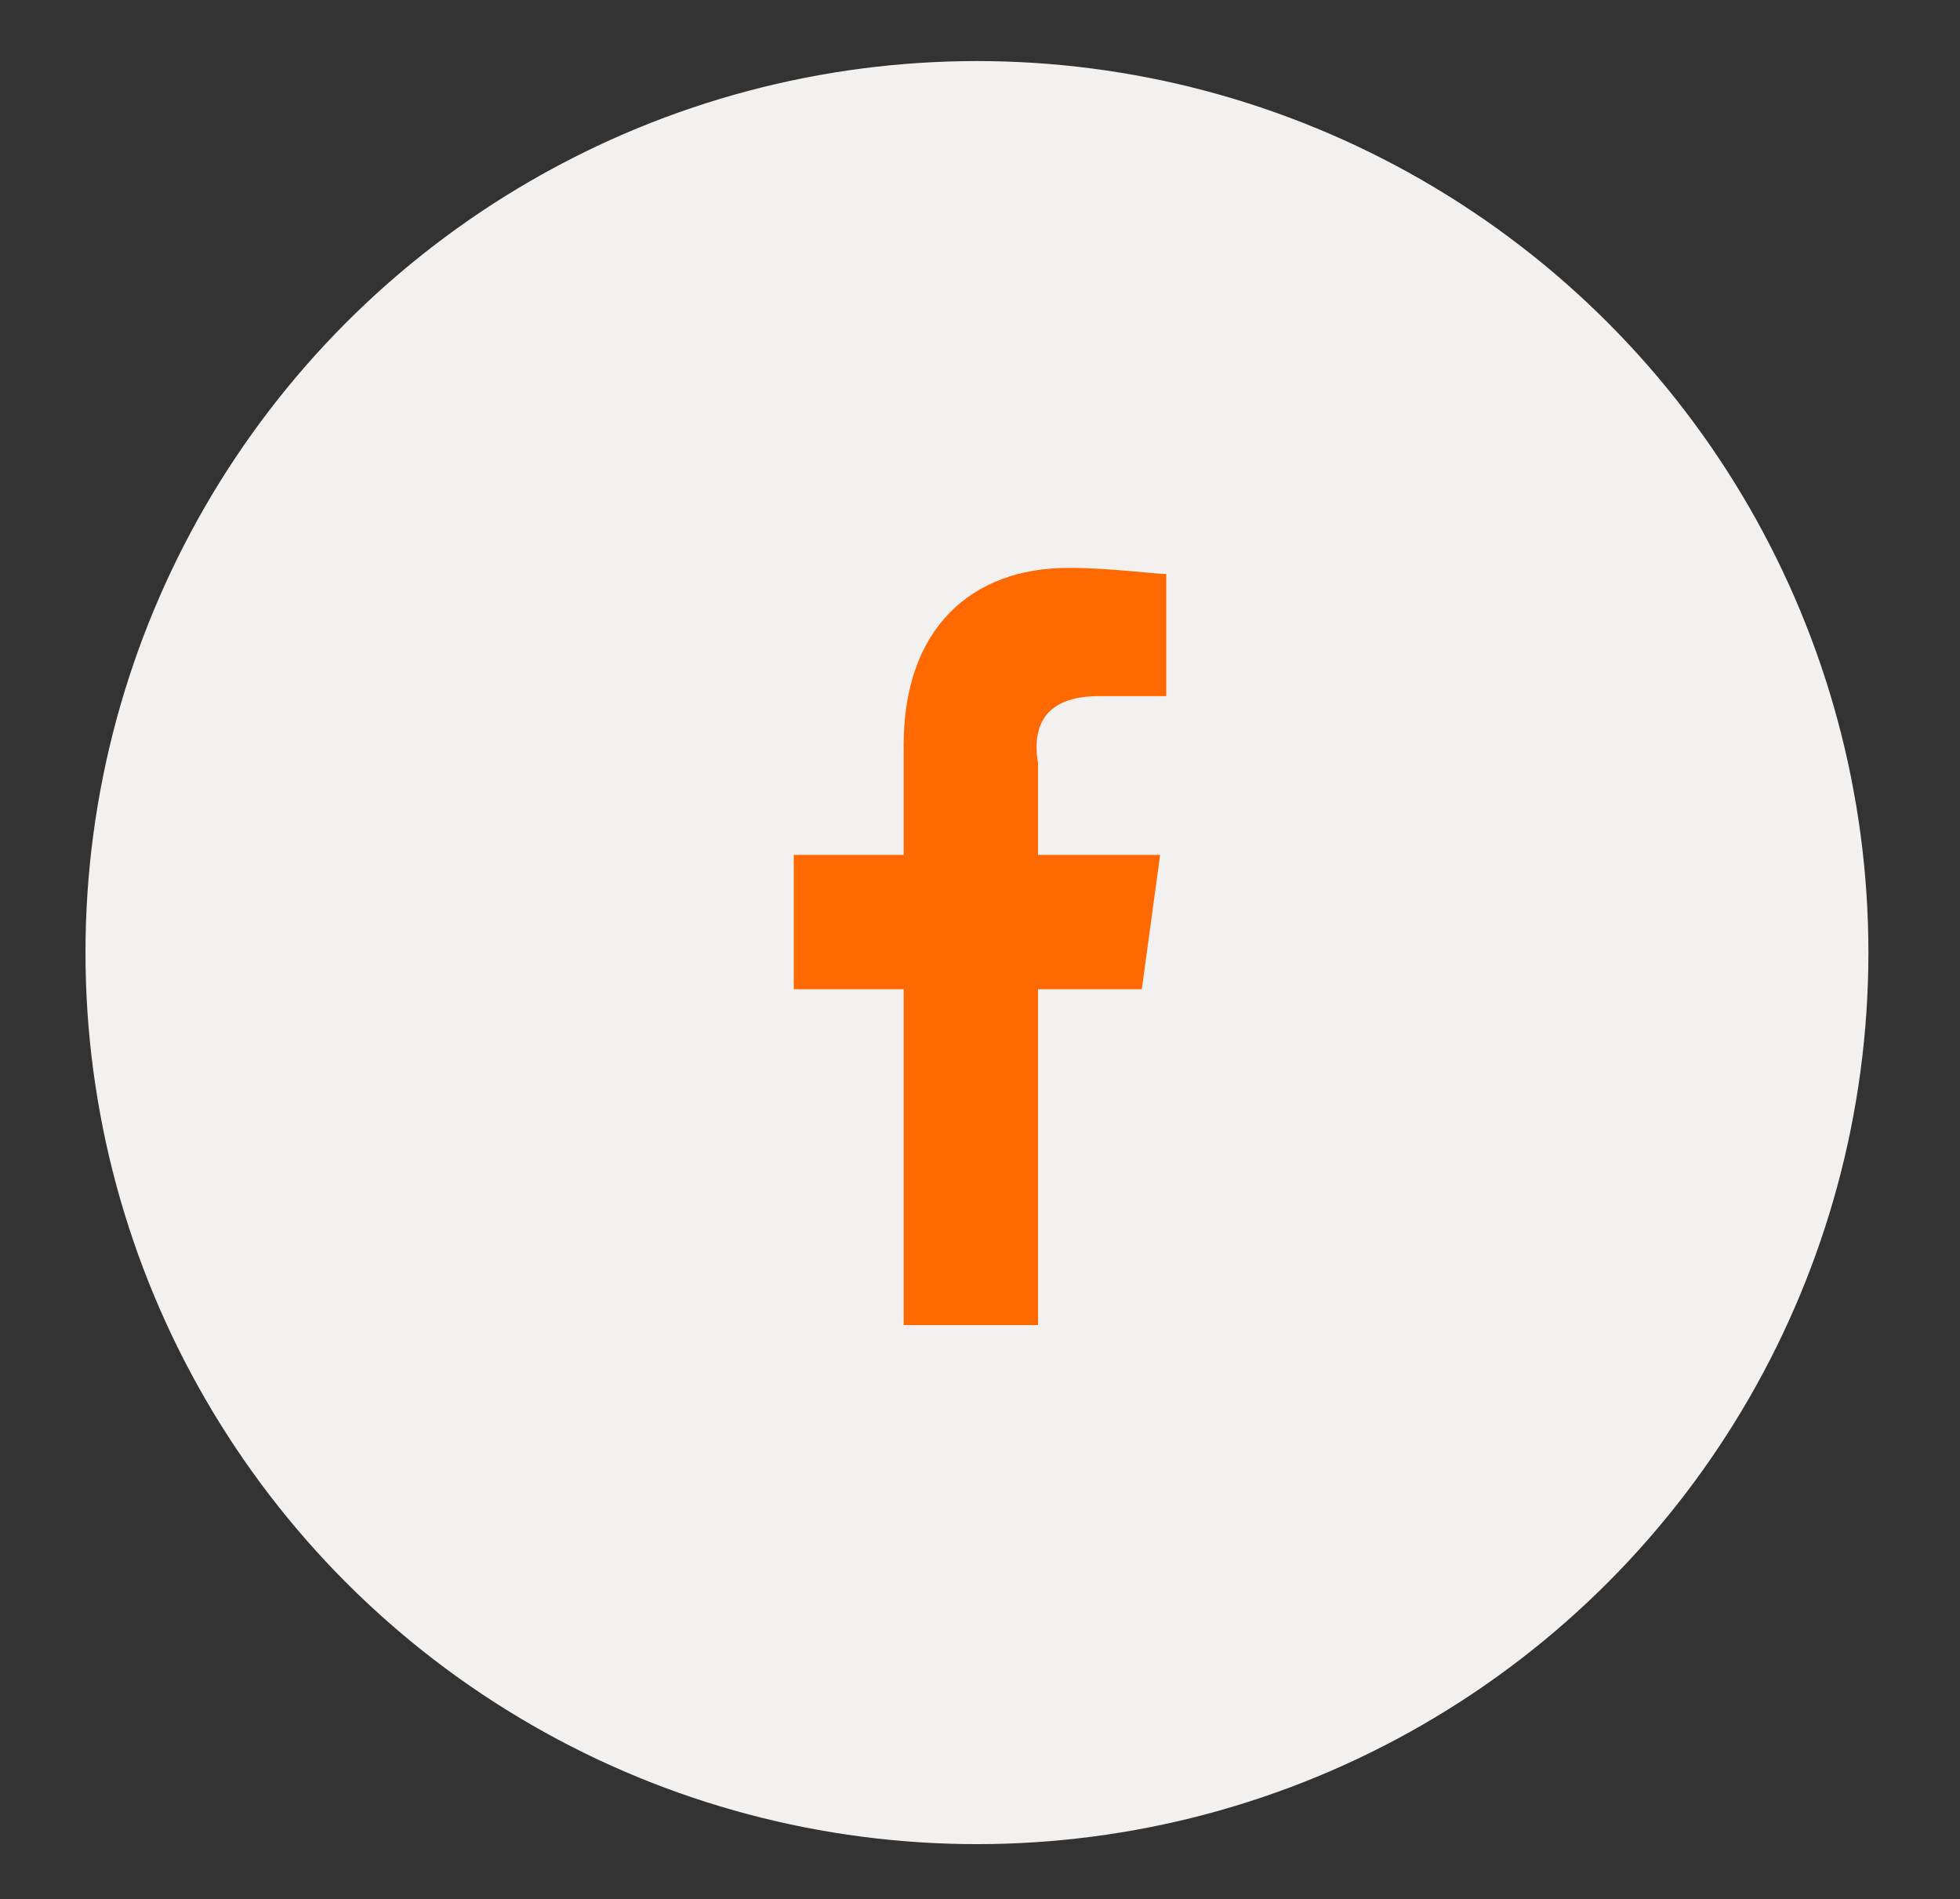
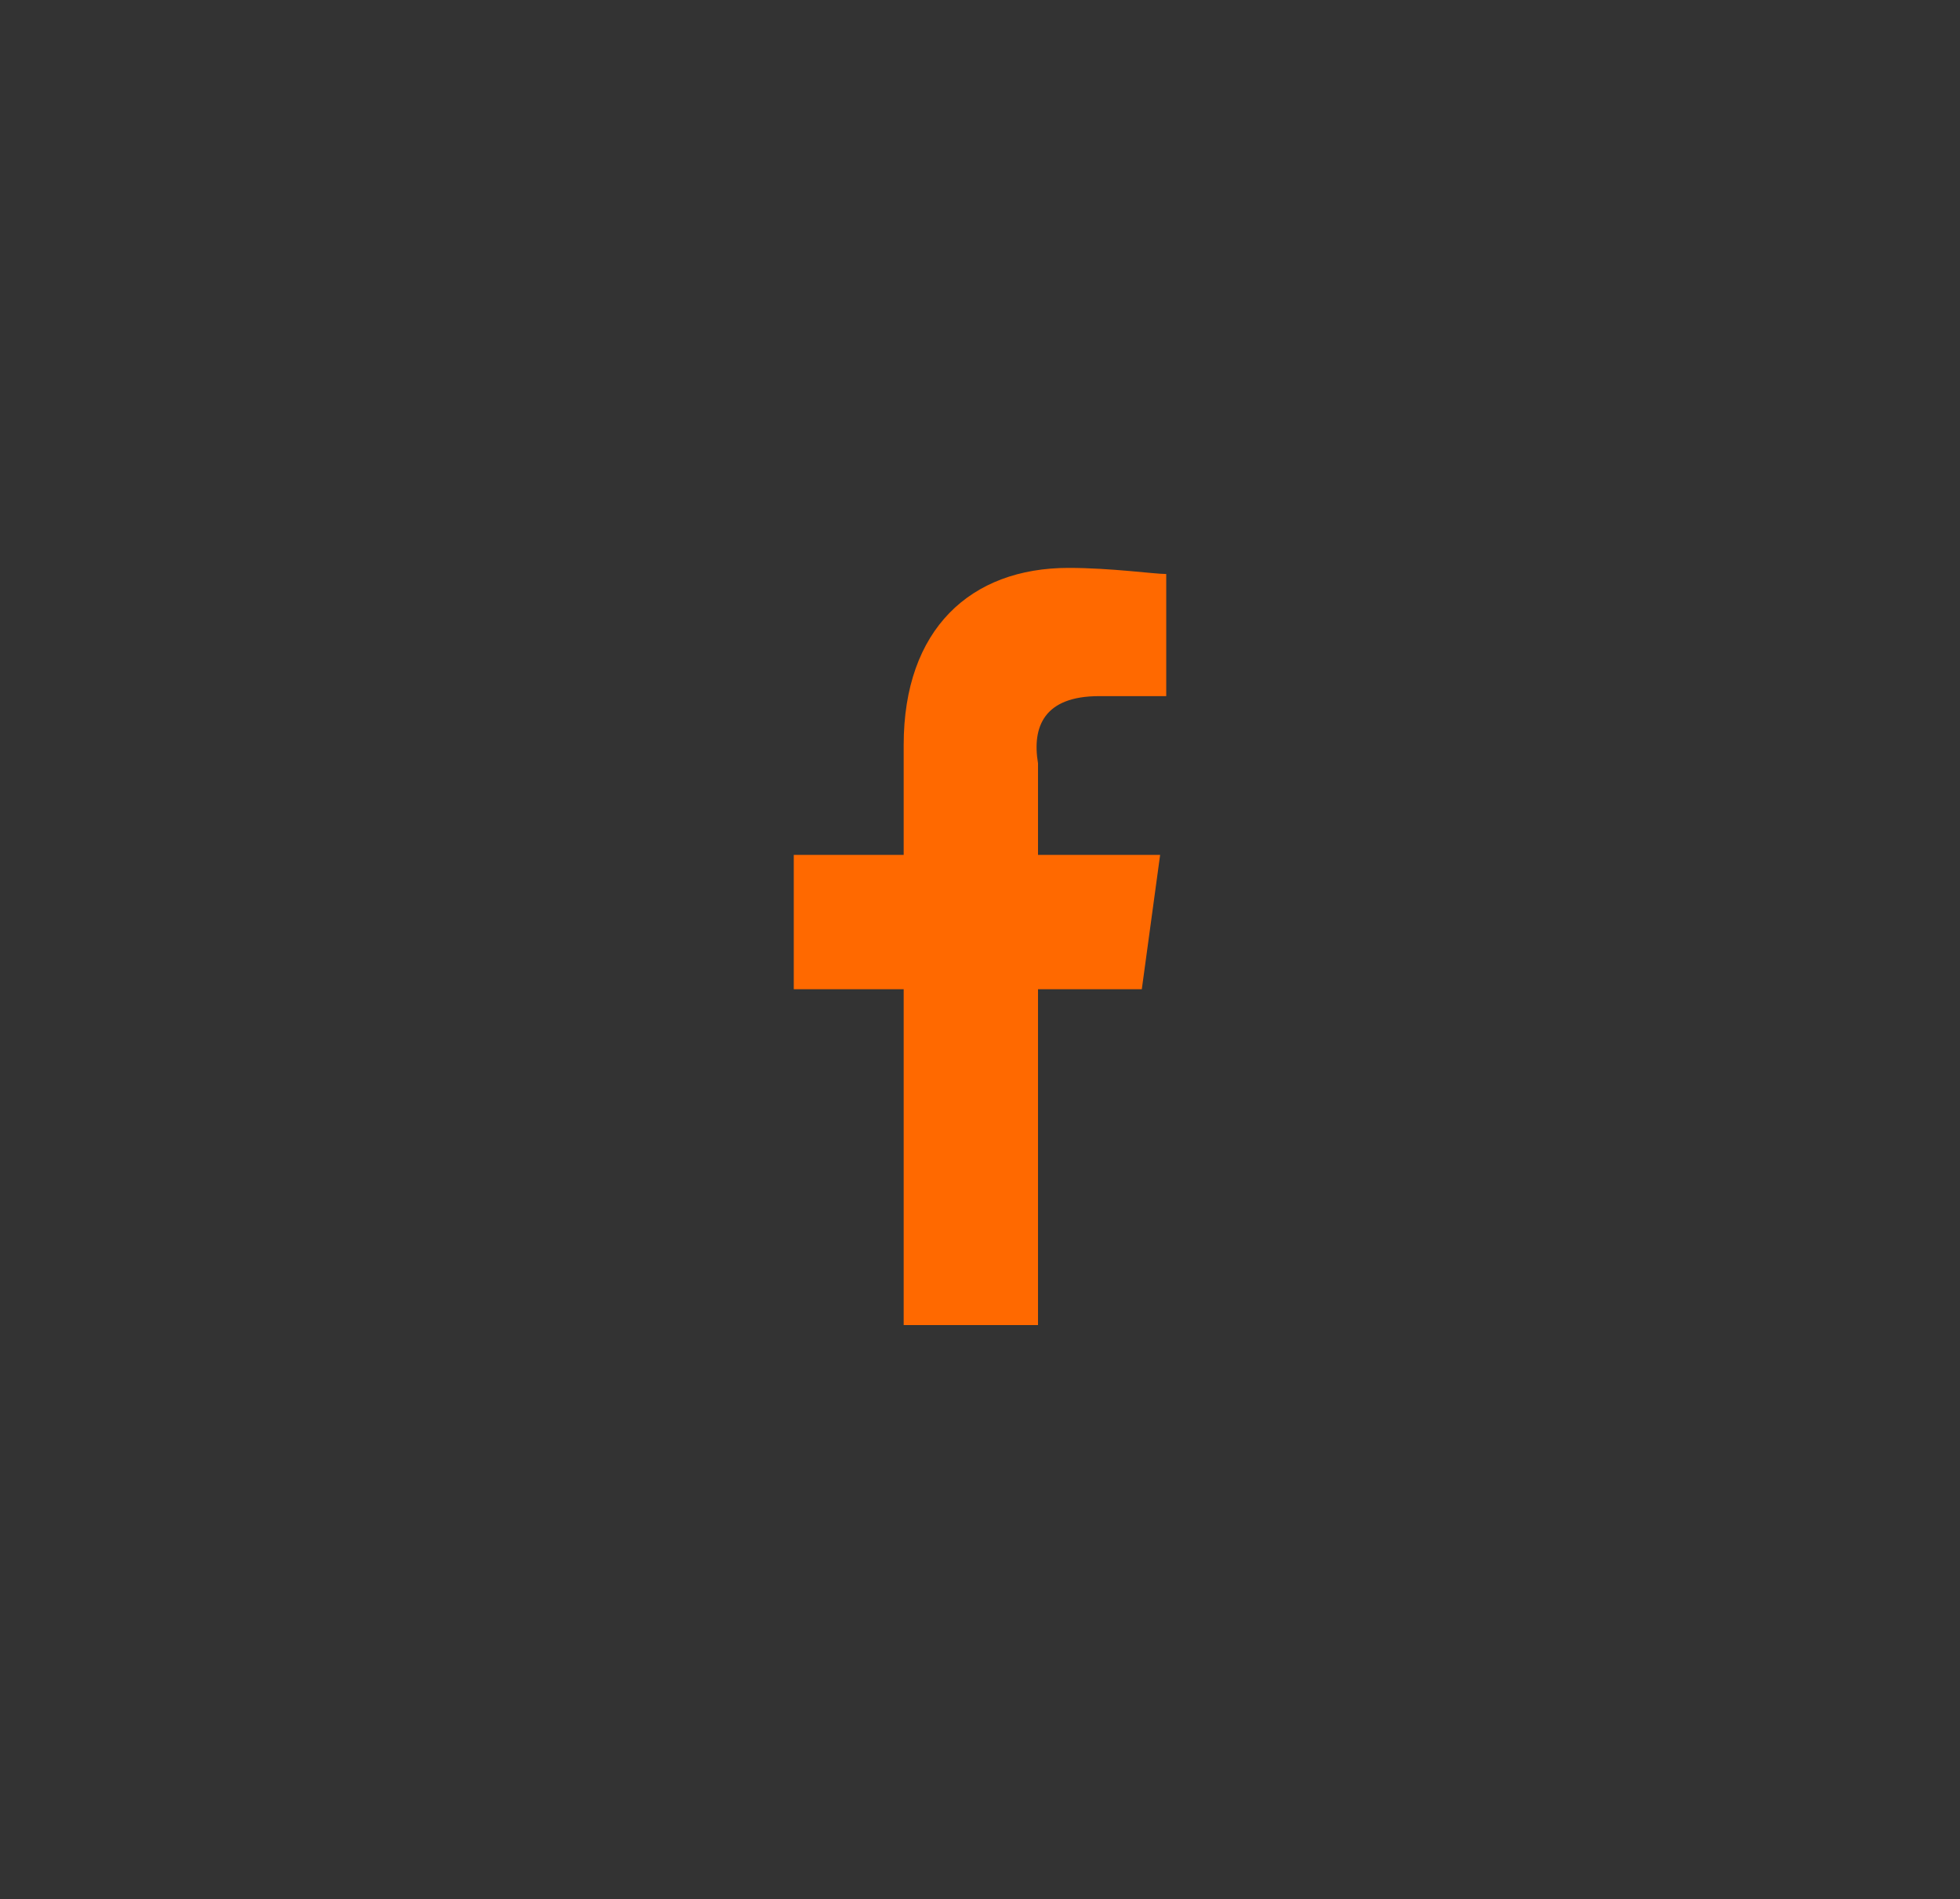
<svg xmlns="http://www.w3.org/2000/svg" version="1.1" id="Livello_1" x="0px" y="0px" viewBox="0 0 32.1 31.1" style="enable-background:new 0 0 32.1 31.1;" xml:space="preserve">
  <rect x="0" y="0" width="32.1" height="31.1" fill="#333333" stroke="none" />
  <style type="text/css">
	.st0{fill:#F2F1F0;}
	.st1{fill:#FF6900;}
</style>
-   <circle class="st0" cx="16" cy="15.6" r="14.6" />
  <path class="st1" d="M18,11.4h1.1v-2c-0.2,0-0.9-0.1-1.6-0.1c-1.6,0-2.7,1-2.7,2.9V14H13v2.2h1.8v5.5h2.2v-5.5h1.7l0.3-2.2h-2v-1.5  C16.9,11.9,17.1,11.4,18,11.4L18,11.4z" />
</svg>